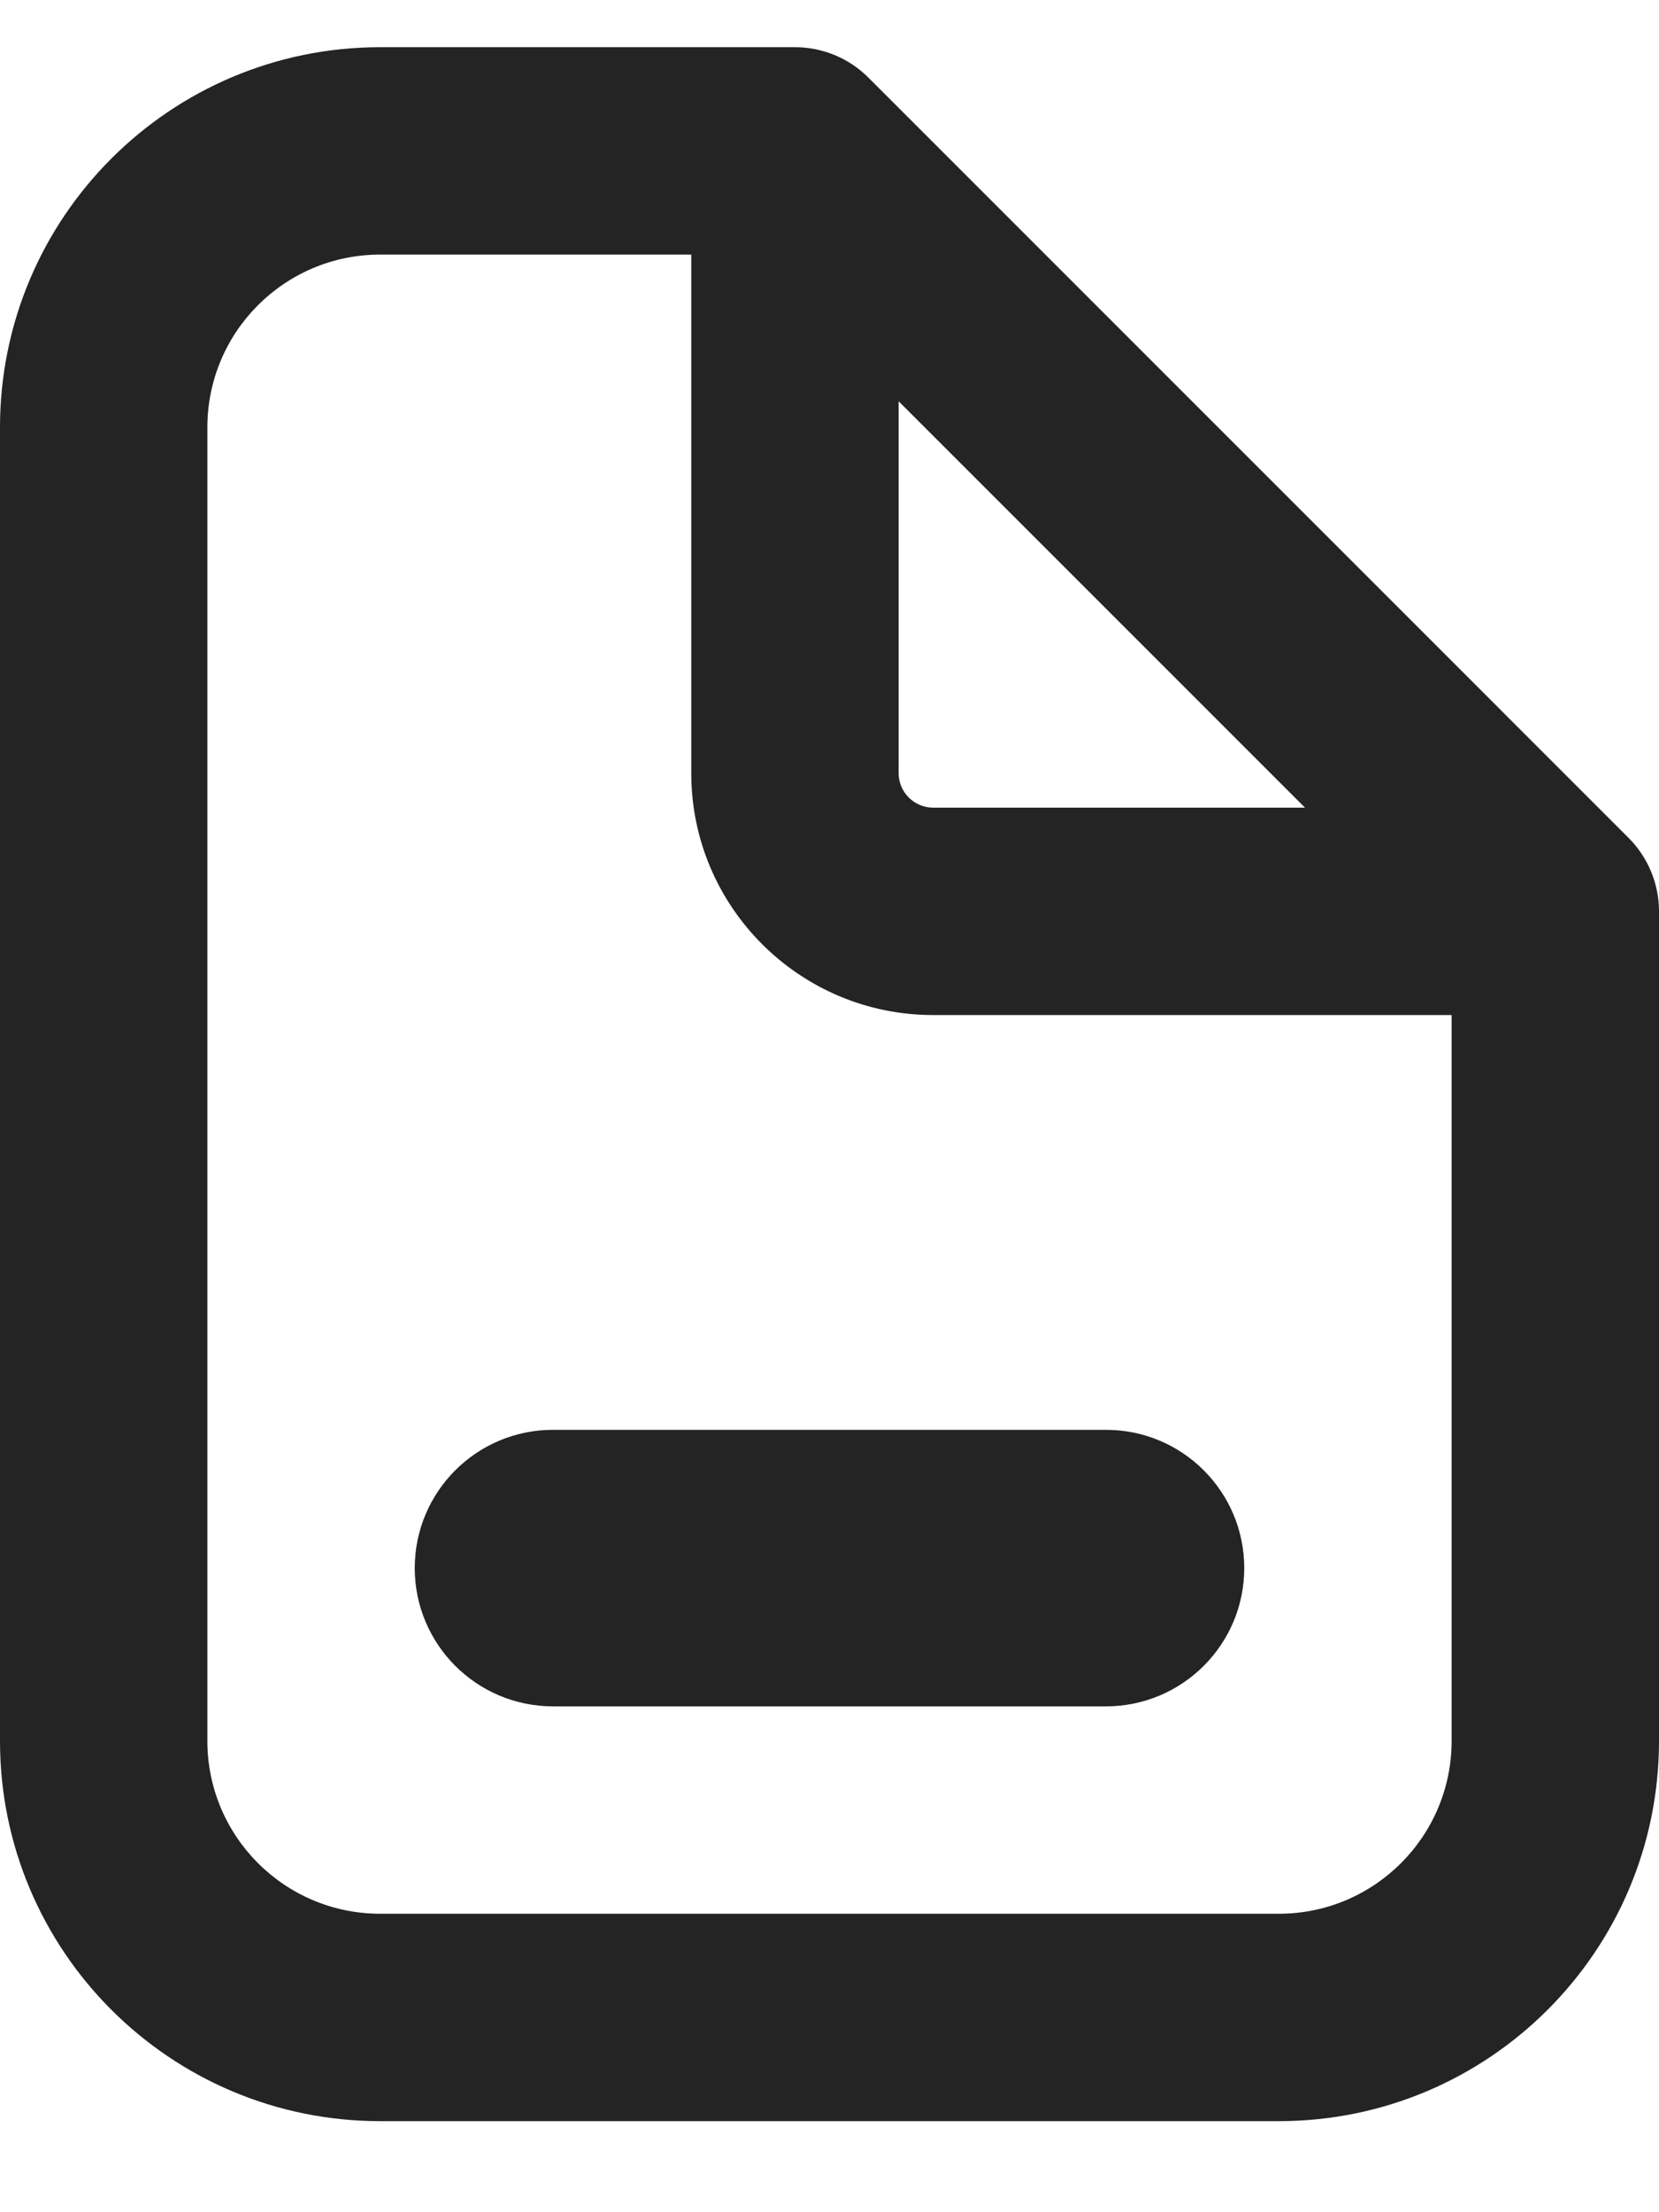
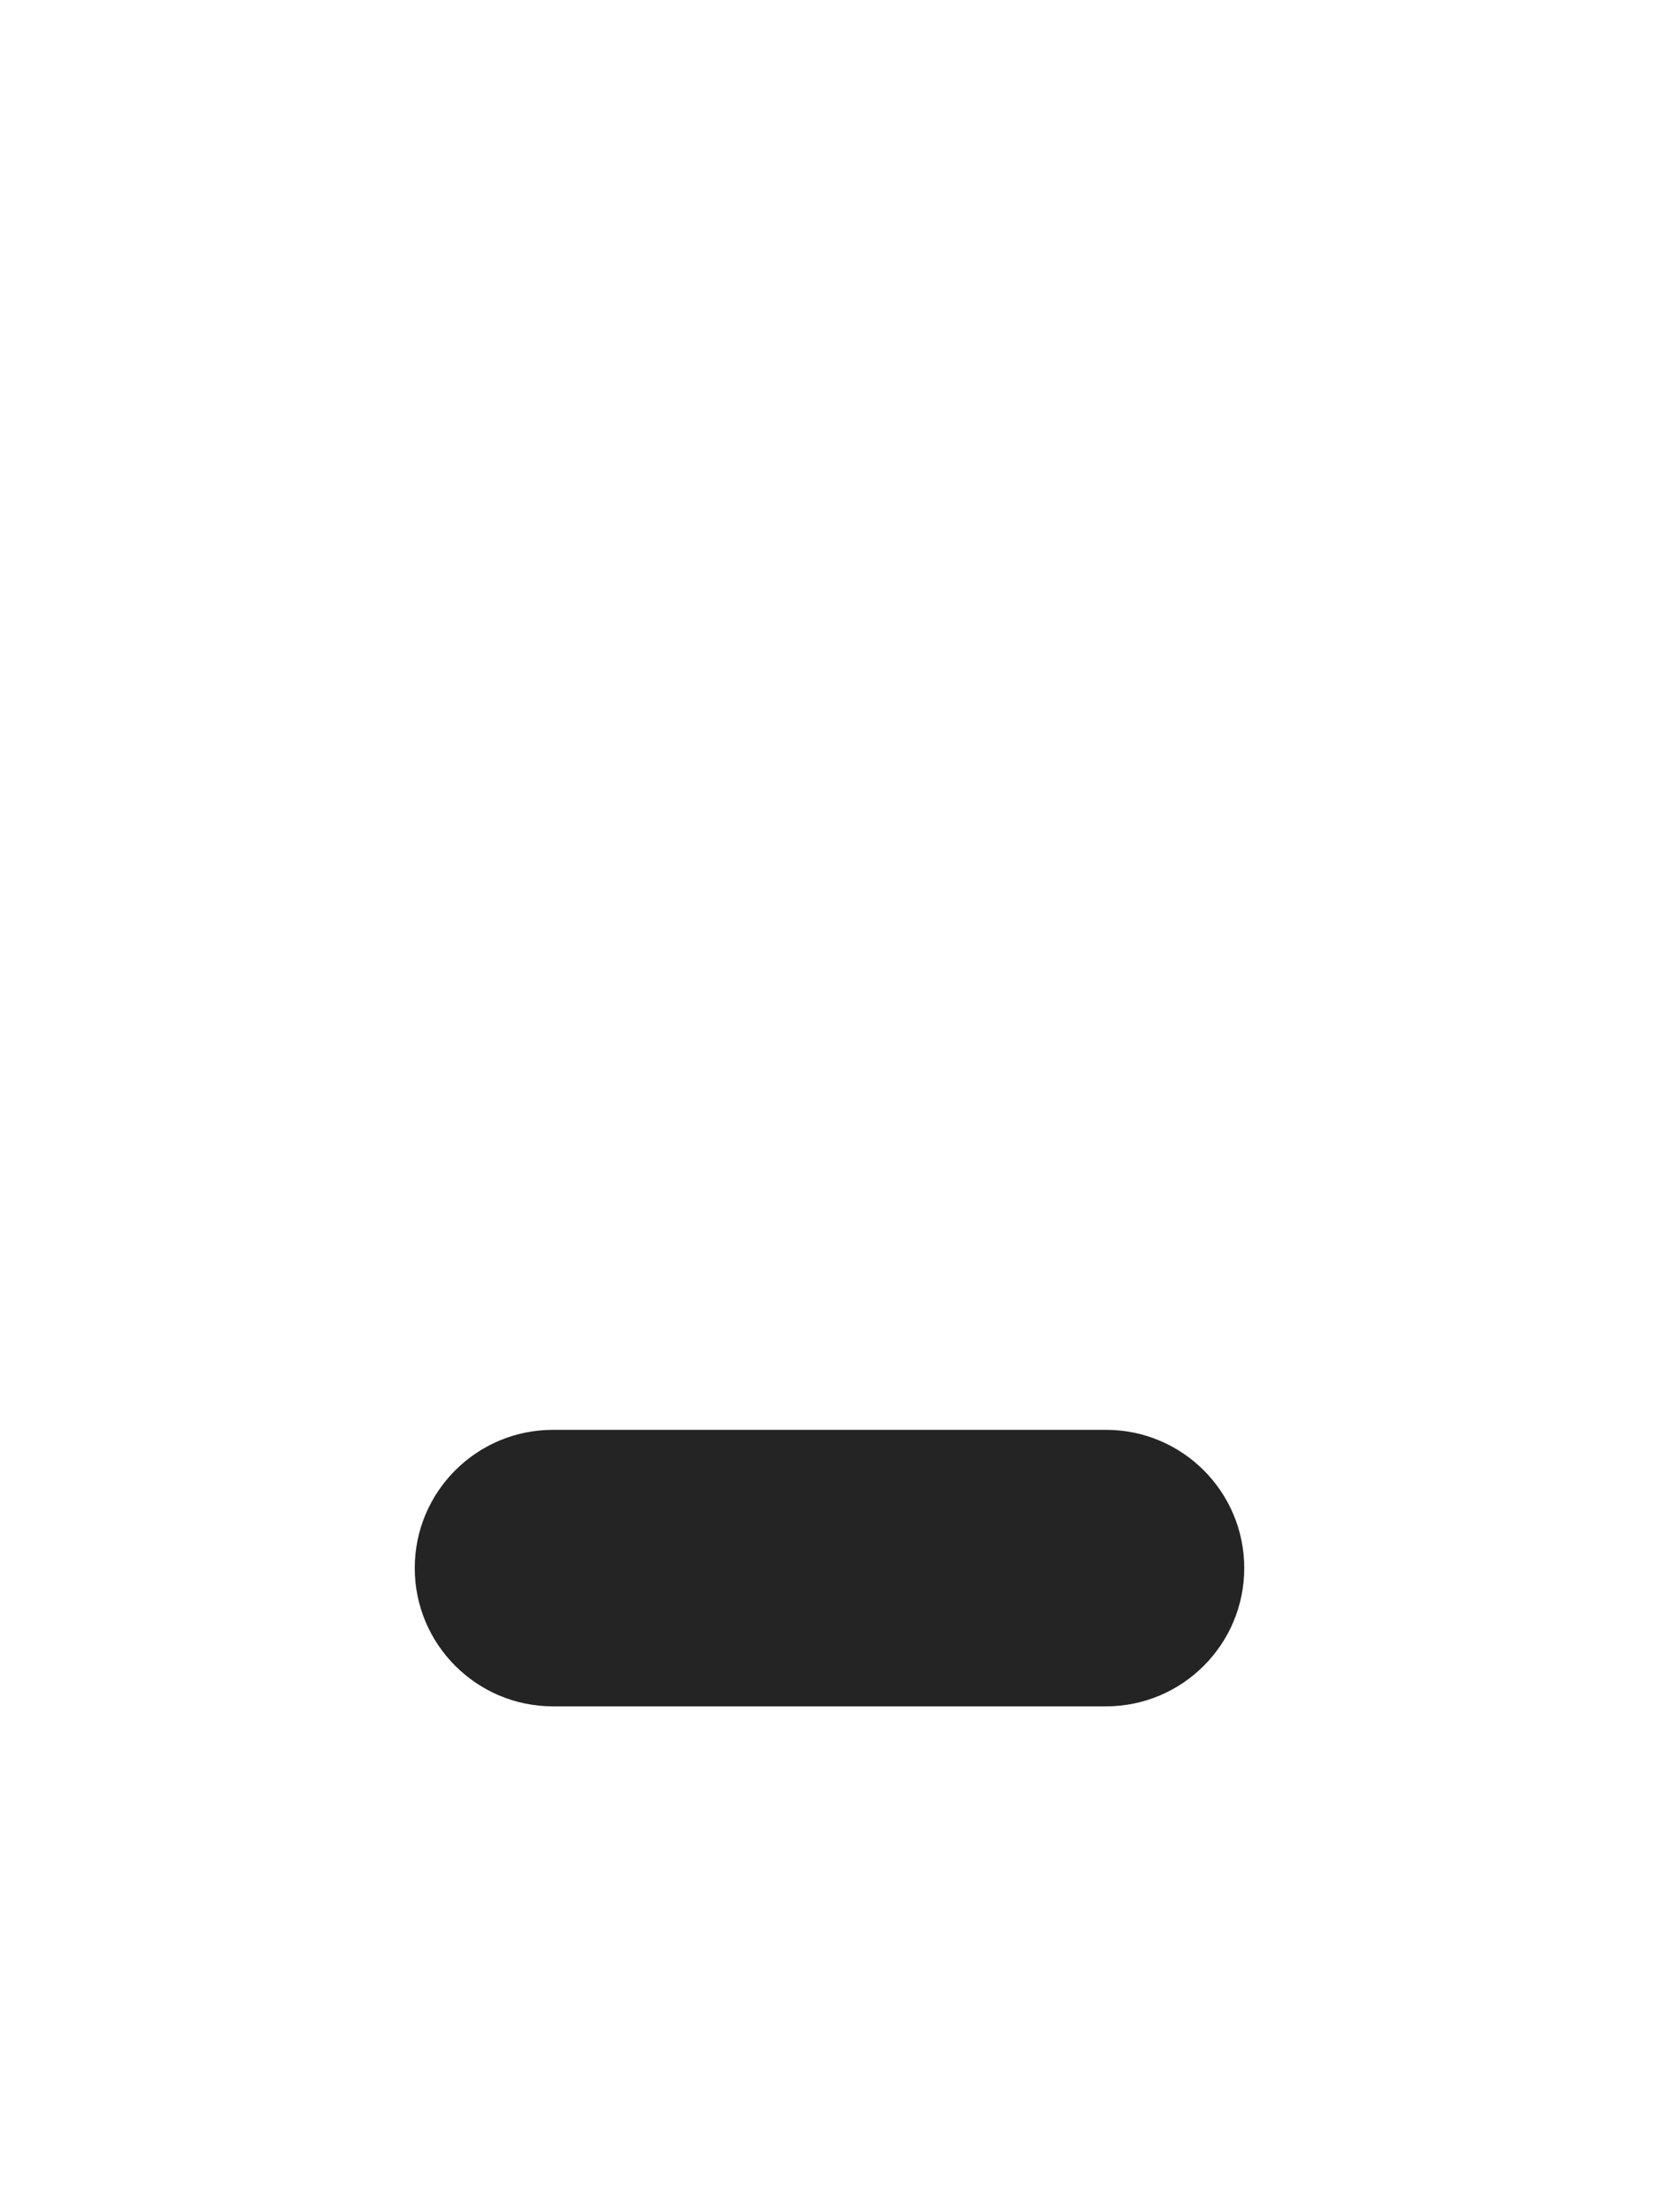
<svg xmlns="http://www.w3.org/2000/svg" fill="none" viewBox="0 0 18 24" height="24" width="18">
  <path fill="#242425" d="M6 15.512C5.172 15.512 4.5 16.183 4.5 17.012C4.5 17.84 5.172 18.512 6 18.512H12C12.828 18.512 13.5 17.84 13.5 17.012C13.5 16.183 12.828 15.512 12 15.512H6Z" />
-   <path fill="#242425" d="M4.125 0.512C1.847 0.512 0 2.359 0 4.637V18.887C0 21.165 1.847 23.012 4.125 23.012H13.875C16.153 23.012 18 21.165 18 18.887V9.887C18 9.588 17.881 9.302 17.671 9.091L9.421 0.841C9.21 0.63 8.923 0.512 8.625 0.512H4.125ZM2.25 4.637C2.25 3.601 3.089 2.762 4.125 2.762H7.5V8.387C7.5 9.836 8.675 11.012 10.125 11.012H15.75V18.887C15.75 19.922 14.911 20.762 13.875 20.762H4.125C3.089 20.762 2.25 19.922 2.25 18.887V4.637ZM14.159 8.762L9.75 4.353V8.387C9.75 8.594 9.918 8.762 10.125 8.762H14.159Z" clip-rule="evenodd" fill-rule="evenodd" />
</svg>